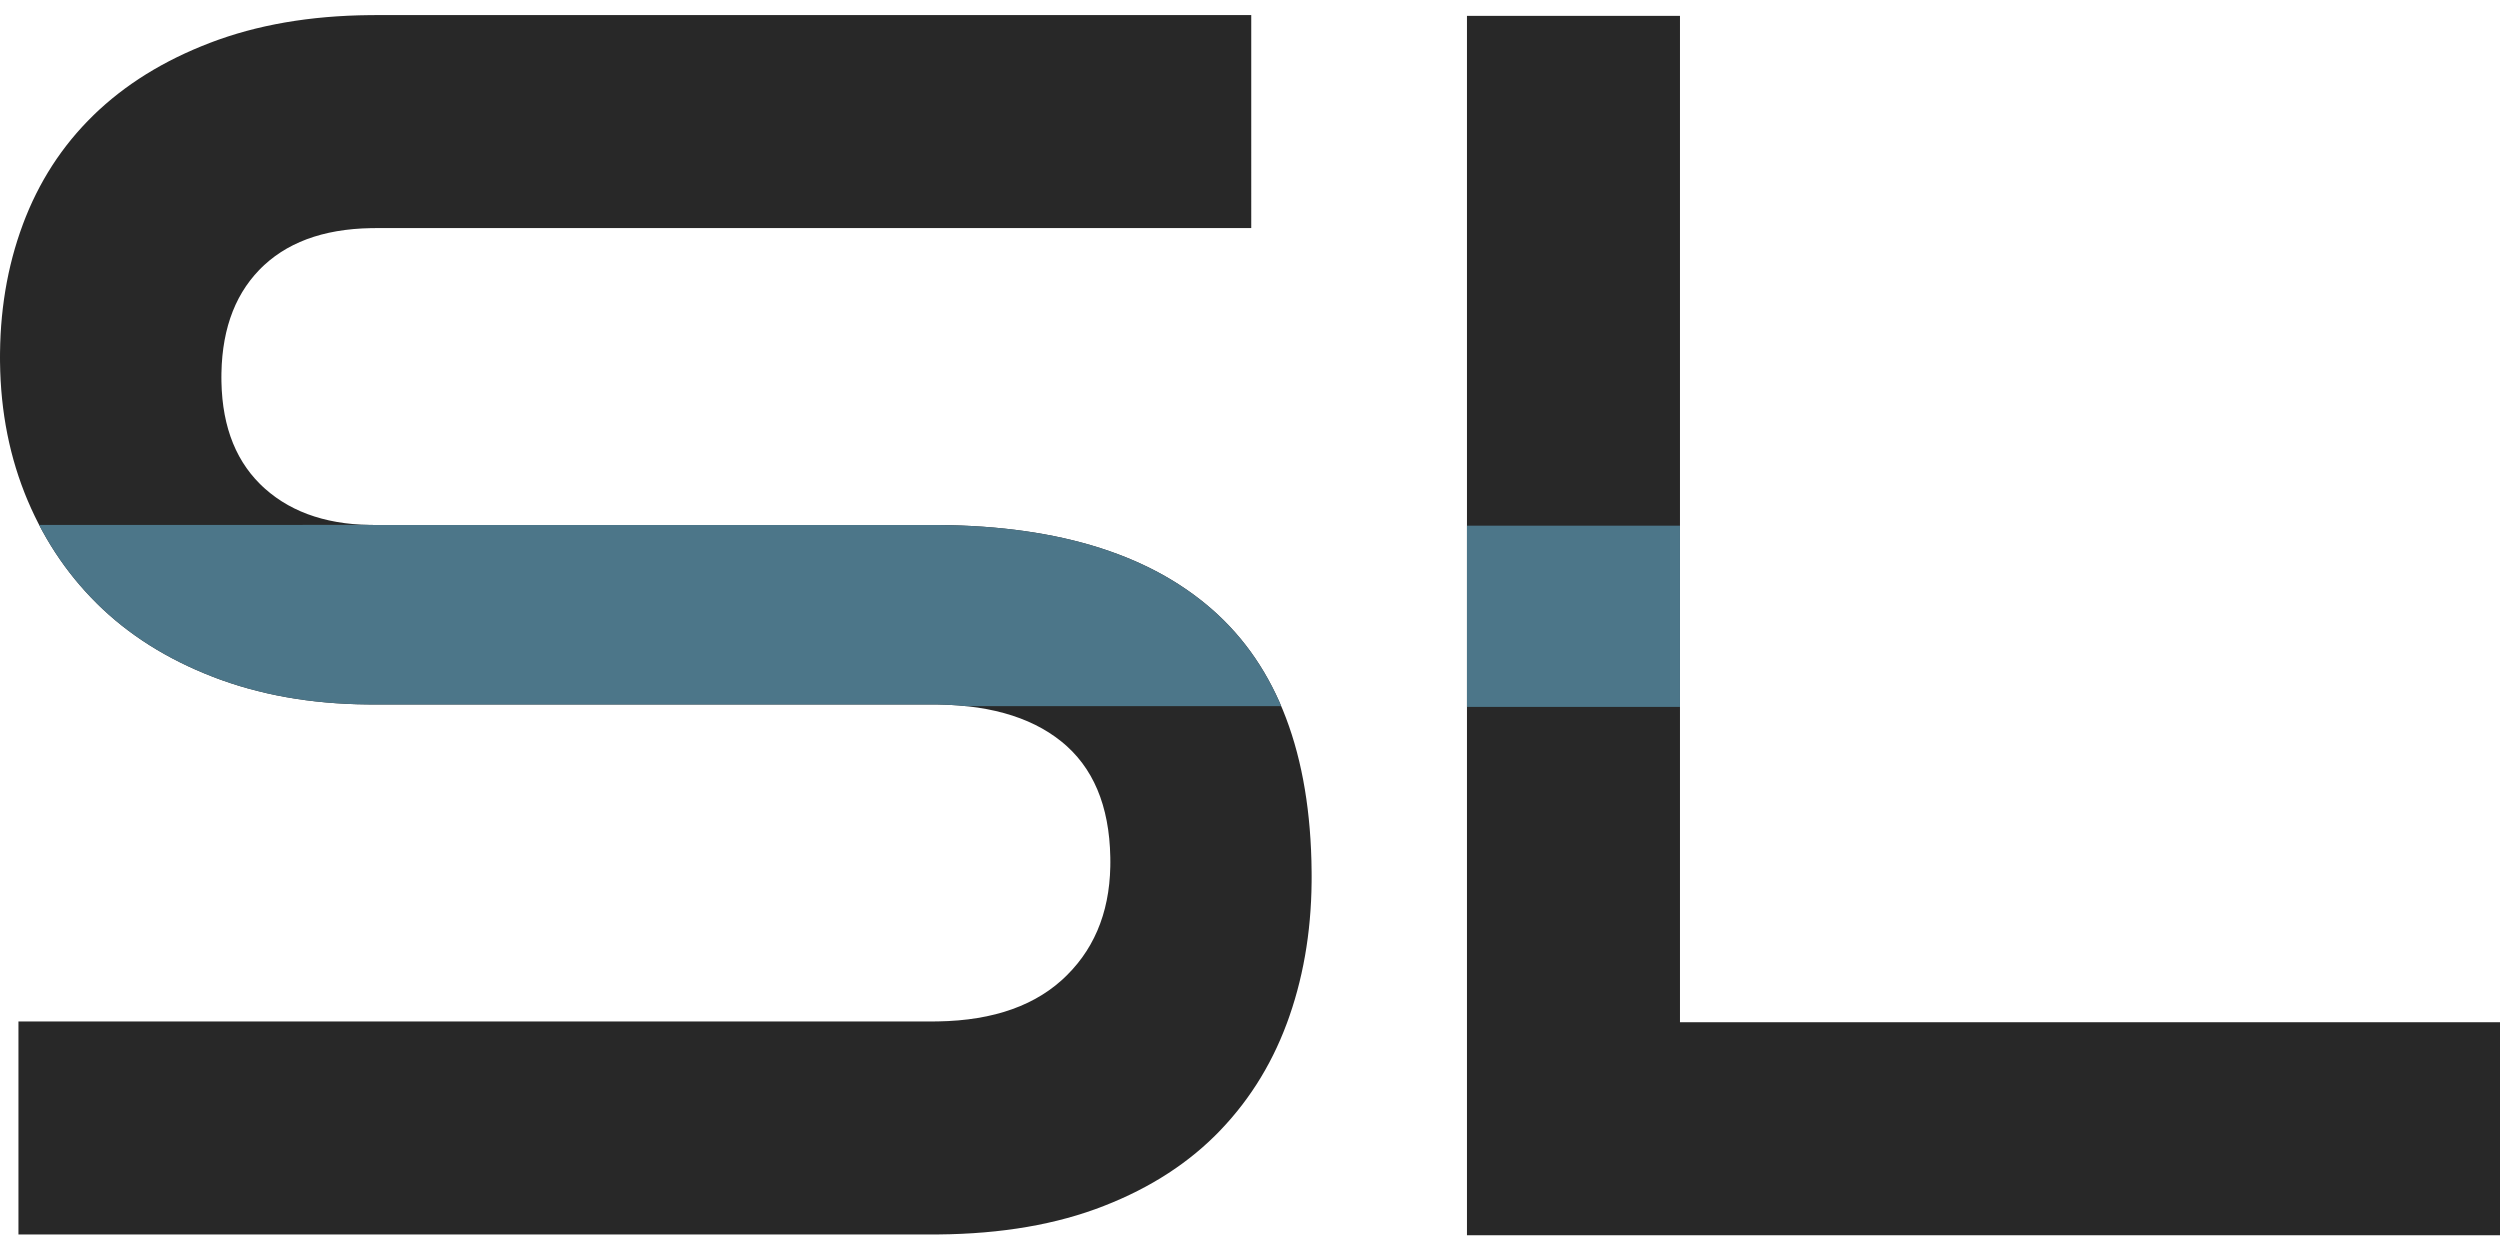
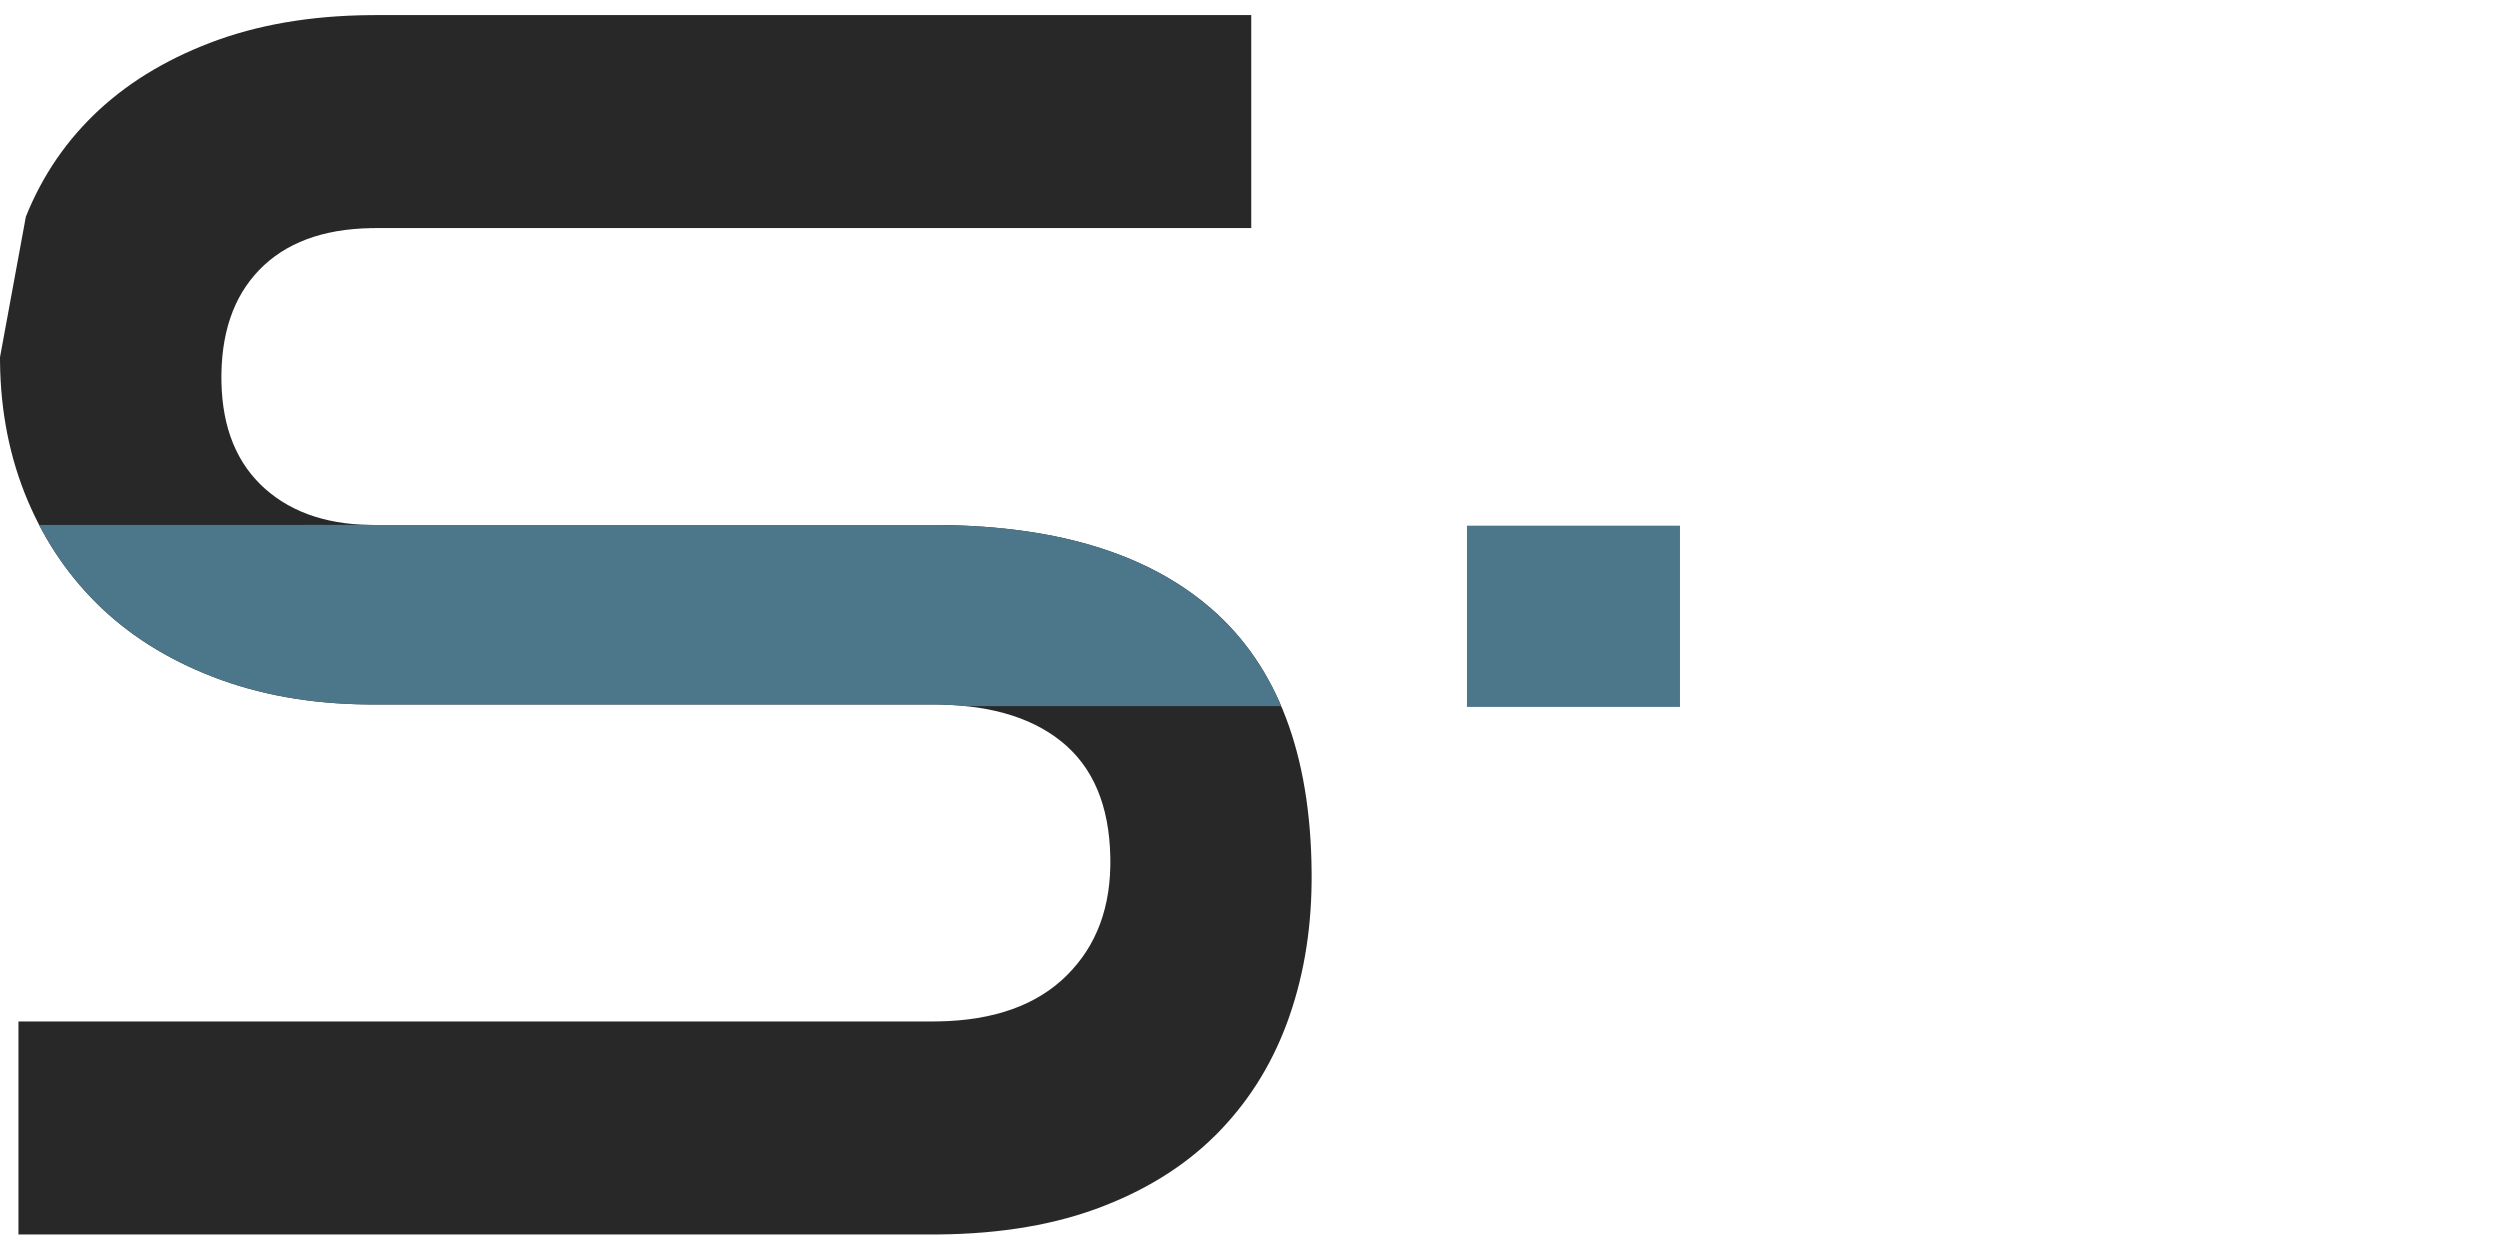
<svg xmlns="http://www.w3.org/2000/svg" data-bbox="0 6.829 1131.073 551.995" viewBox="0 0 1131 567" height="567" width="1131" data-type="color">
  <g>
-     <path opacity=".996" fill="#282828" d="m424.584 558.463 5.32-.095 5.235-.19 5.148-.284 5.063-.38 4.976-.473 4.891-.57 4.805-.664 4.719-.758 4.632-.854 4.547-.949 4.461-1.043 4.375-1.138 4.29-1.233 4.202-1.328 4.117-1.423 2.027-.747 2.004-.768 3.945-1.592 3.86-1.665 3.773-1.74 3.687-1.814 3.602-1.888 3.515-1.963 3.43-2.036 3.343-2.11 3.257-2.185 3.172-2.258 3.085-2.333 3-2.407 2.914-2.48 2.827-2.556 2.742-2.629 1.339-1.342 1.317-1.36 2.573-2.765 2.49-2.828 2.407-2.89 2.324-2.952 2.24-3.014 2.158-3.077 2.075-3.139 1.992-3.201 1.909-3.264 1.826-3.325 1.742-3.388 1.66-3.45 1.577-3.513 1.494-3.574 1.41-3.637.675-1.842.654-1.855 1.245-3.74 1.162-3.782 1.079-3.824.995-3.865.913-3.907.83-3.948.747-3.99.664-4.03.581-4.073.498-4.115.415-4.155.332-4.197.25-4.239.165-4.28.083-4.321.01-2.177-.01-2.503-.085-4.947-.17-4.867-.256-4.787-.341-4.707-.427-4.627-.51-4.547-.597-4.467-.682-4.386-.767-4.307-.852-4.227-.938-4.147-1.022-4.066-1.108-3.987-1.193-3.907-1.278-3.826-1.364-3.747-1.448-3.666-1.534-3.587-1.62-3.506-1.704-3.427-1.79-3.346L571.81 304l-1.96-3.186-2.045-3.106-2.13-3.027-2.216-2.946-2.301-2.866-2.386-2.786-2.471-2.707-2.557-2.626-2.642-2.546-1.352-1.243-1.374-1.223-2.806-2.39-2.885-2.311-2.965-2.235-3.044-2.158-3.124-2.08-3.202-2.004-3.282-1.927-3.361-1.85-3.441-1.772-3.52-1.695-3.599-1.619-3.678-1.541-3.758-1.464-3.837-1.388-3.916-1.31-3.996-1.233-4.075-1.156-4.154-1.079-4.233-1.002-4.313-.924-4.392-.848-4.471-.77-4.55-.694-4.63-.617-4.71-.54-4.788-.462-4.868-.385-4.947-.308-5.026-.231-5.106-.155-5.184-.077-2.623-.01h-252.68l-1.978-.016-3.88-.137-3.776-.272-3.673-.41-3.569-.545-3.465-.682-3.36-.818-3.258-.954-3.154-1.09-3.05-1.228-2.946-1.364-2.843-1.5-2.739-1.635-2.634-1.773-2.532-1.909-2.428-2.045-1.174-1.074-1.144-1.104-2.179-2.295-2.033-2.406-1.888-2.52-1.743-2.632-1.598-2.745-1.452-2.857-1.307-2.97-1.162-3.083-1.017-3.195-.871-3.308-.726-3.42-.581-3.534-.436-3.645-.29-3.759-.146-3.87-.018-1.978.018-1.979.142-3.874.285-3.764.427-3.655.569-3.545.71-3.435.855-3.326.996-3.216 1.138-3.106 1.28-2.997 1.423-2.887 1.565-2.777 1.707-2.667 1.85-2.559 1.992-2.448 2.134-2.339 1.12-1.128 1.153-1.097 2.395-2.09 2.514-1.95 2.632-1.811 2.75-1.672 2.87-1.532 2.987-1.393 3.107-1.254 3.225-1.114 3.343-.976 3.462-.835 3.58-.697 3.7-.557 3.817-.418 3.937-.279 4.055-.139 2.071-.017h396.093V6.829H169.97l-2.552.012-5.05.092-4.98.184-4.909.275-4.837.368-4.766.459-4.695.551-4.624.644-4.553.735-4.481.827-4.41.918-4.34 1.011-4.268 1.103-4.198 1.194-4.126 1.287-4.054 1.378-2.001.724-1.982.743-3.904 1.538-3.823 1.607-3.744 1.675-3.663 1.743-3.584 1.81-3.504 1.88-3.423 1.947-3.343 2.016-3.264 2.084-3.183 2.152-3.103 2.22-3.024 2.288-2.943 2.356-2.863 2.425-2.784 2.492-1.361 1.272-1.341 1.289-2.62 2.623-2.538 2.685-2.454 2.748-2.372 2.81-2.288 2.872-2.205 2.934-2.122 2.997-2.04 3.06-1.956 3.12-1.873 3.184-1.79 3.245-1.707 3.308-1.625 3.37-1.541 3.433L11.7 98.01l-.697 1.771-.678 1.783-1.289 3.596-1.203 3.634-1.118 3.672-1.031 3.71-.946 3.75-.86 3.788-.773 3.827-.688 3.865-.601 3.904-.516 3.942-.43 3.98-.344 4.02-.258 4.058-.171 4.096-.086 4.135L0 161.624l.011 2.129.092 4.227.184 4.185.276 4.144.367 4.102.46 4.06.551 4.02.643 3.978.735 3.936.827 3.895.919 3.853 1.01 3.812 1.103 3.77 1.195 3.729 1.286 3.687 1.379 3.646.723 1.807.745 1.795 1.547 3.542 1.624 3.48 1.702 3.417 1.778 3.355 1.856 3.293 1.932 3.23 2.01 3.17 2.087 3.106 2.163 3.044 2.241 2.982 2.318 2.92 2.395 2.857 2.472 2.795 2.55 2.733 2.625 2.67 1.342 1.312 1.362 1.296 2.78 2.537 2.857 2.466 2.934 2.395 3.012 2.324 3.089 2.252 3.165 2.182 3.243 2.11 3.32 2.04 3.396 1.968 3.474 1.897 3.551 1.826 3.628 1.754 3.705 1.684 3.782 1.612 3.86 1.542 1.958.744 1.975.723 3.993 1.379 4.049 1.286 4.105 1.194 4.162 1.103 4.217 1.01 4.274.92 4.33.827 4.388.735 4.443.643 4.5.551 4.555.46 4.612.367 4.669.276 4.724.184 4.781.092 2.412.011h253.438l2.401.017 4.698.14 4.56.278 4.418.418 4.28.558 4.142.696 4 .836 3.863.975 3.723 1.115 3.584 1.254 3.444 1.392 3.305 1.533 3.165 1.672 3.027 1.81 2.887 1.951 2.747 2.09 1.322 1.097 1.284 1.132 2.445 2.368 2.282 2.508 2.12 2.646 1.956 2.787 1.793 2.925 1.63 3.065 1.468 3.204 1.304 3.343 1.14 3.483.979 3.622.815 3.762.652 3.9.49 4.04.325 4.18.164 4.319.02 2.21-.02 2.028-.164 3.977-.326 3.877-.489 3.777-.652 3.675-.815 3.575-.978 3.473-1.141 3.374-1.304 3.272-1.468 3.171-1.63 3.071-1.793 2.97-1.956 2.87-2.12 2.768-2.282 2.667-2.445 2.567-1.284 1.246-1.322 1.214-2.747 2.312-2.887 2.158-3.027 2.003-3.165 1.85-3.305 1.695-3.444 1.541-3.584 1.388-3.723 1.233-3.862 1.079-4.002.925-4.14.77-4.28.617-4.42.462-4.559.308-4.698.154-2.4.02H8.346v96.367H421.89Z" data-color="1" />
+     <path opacity=".996" fill="#282828" d="m424.584 558.463 5.32-.095 5.235-.19 5.148-.284 5.063-.38 4.976-.473 4.891-.57 4.805-.664 4.719-.758 4.632-.854 4.547-.949 4.461-1.043 4.375-1.138 4.29-1.233 4.202-1.328 4.117-1.423 2.027-.747 2.004-.768 3.945-1.592 3.86-1.665 3.773-1.74 3.687-1.814 3.602-1.888 3.515-1.963 3.43-2.036 3.343-2.11 3.257-2.185 3.172-2.258 3.085-2.333 3-2.407 2.914-2.48 2.827-2.556 2.742-2.629 1.339-1.342 1.317-1.36 2.573-2.765 2.49-2.828 2.407-2.89 2.324-2.952 2.24-3.014 2.158-3.077 2.075-3.139 1.992-3.201 1.909-3.264 1.826-3.325 1.742-3.388 1.66-3.45 1.577-3.513 1.494-3.574 1.41-3.637.675-1.842.654-1.855 1.245-3.74 1.162-3.782 1.079-3.824.995-3.865.913-3.907.83-3.948.747-3.99.664-4.03.581-4.073.498-4.115.415-4.155.332-4.197.25-4.239.165-4.28.083-4.321.01-2.177-.01-2.503-.085-4.947-.17-4.867-.256-4.787-.341-4.707-.427-4.627-.51-4.547-.597-4.467-.682-4.386-.767-4.307-.852-4.227-.938-4.147-1.022-4.066-1.108-3.987-1.193-3.907-1.278-3.826-1.364-3.747-1.448-3.666-1.534-3.587-1.62-3.506-1.704-3.427-1.79-3.346L571.81 304l-1.96-3.186-2.045-3.106-2.13-3.027-2.216-2.946-2.301-2.866-2.386-2.786-2.471-2.707-2.557-2.626-2.642-2.546-1.352-1.243-1.374-1.223-2.806-2.39-2.885-2.311-2.965-2.235-3.044-2.158-3.124-2.08-3.202-2.004-3.282-1.927-3.361-1.85-3.441-1.772-3.52-1.695-3.599-1.619-3.678-1.541-3.758-1.464-3.837-1.388-3.916-1.31-3.996-1.233-4.075-1.156-4.154-1.079-4.233-1.002-4.313-.924-4.392-.848-4.471-.77-4.55-.694-4.63-.617-4.71-.54-4.788-.462-4.868-.385-4.947-.308-5.026-.231-5.106-.155-5.184-.077-2.623-.01h-252.68l-1.978-.016-3.88-.137-3.776-.272-3.673-.41-3.569-.545-3.465-.682-3.36-.818-3.258-.954-3.154-1.09-3.05-1.228-2.946-1.364-2.843-1.5-2.739-1.635-2.634-1.773-2.532-1.909-2.428-2.045-1.174-1.074-1.144-1.104-2.179-2.295-2.033-2.406-1.888-2.52-1.743-2.632-1.598-2.745-1.452-2.857-1.307-2.97-1.162-3.083-1.017-3.195-.871-3.308-.726-3.42-.581-3.534-.436-3.645-.29-3.759-.146-3.87-.018-1.978.018-1.979.142-3.874.285-3.764.427-3.655.569-3.545.71-3.435.855-3.326.996-3.216 1.138-3.106 1.28-2.997 1.423-2.887 1.565-2.777 1.707-2.667 1.85-2.559 1.992-2.448 2.134-2.339 1.12-1.128 1.153-1.097 2.395-2.09 2.514-1.95 2.632-1.811 2.75-1.672 2.87-1.532 2.987-1.393 3.107-1.254 3.225-1.114 3.343-.976 3.462-.835 3.58-.697 3.7-.557 3.817-.418 3.937-.279 4.055-.139 2.071-.017h396.093V6.829H169.97l-2.552.012-5.05.092-4.98.184-4.909.275-4.837.368-4.766.459-4.695.551-4.624.644-4.553.735-4.481.827-4.41.918-4.34 1.011-4.268 1.103-4.198 1.194-4.126 1.287-4.054 1.378-2.001.724-1.982.743-3.904 1.538-3.823 1.607-3.744 1.675-3.663 1.743-3.584 1.81-3.504 1.88-3.423 1.947-3.343 2.016-3.264 2.084-3.183 2.152-3.103 2.22-3.024 2.288-2.943 2.356-2.863 2.425-2.784 2.492-1.361 1.272-1.341 1.289-2.62 2.623-2.538 2.685-2.454 2.748-2.372 2.81-2.288 2.872-2.205 2.934-2.122 2.997-2.04 3.06-1.956 3.12-1.873 3.184-1.79 3.245-1.707 3.308-1.625 3.37-1.541 3.433L11.7 98.01L0 161.624l.011 2.129.092 4.227.184 4.185.276 4.144.367 4.102.46 4.06.551 4.02.643 3.978.735 3.936.827 3.895.919 3.853 1.01 3.812 1.103 3.77 1.195 3.729 1.286 3.687 1.379 3.646.723 1.807.745 1.795 1.547 3.542 1.624 3.48 1.702 3.417 1.778 3.355 1.856 3.293 1.932 3.23 2.01 3.17 2.087 3.106 2.163 3.044 2.241 2.982 2.318 2.92 2.395 2.857 2.472 2.795 2.55 2.733 2.625 2.67 1.342 1.312 1.362 1.296 2.78 2.537 2.857 2.466 2.934 2.395 3.012 2.324 3.089 2.252 3.165 2.182 3.243 2.11 3.32 2.04 3.396 1.968 3.474 1.897 3.551 1.826 3.628 1.754 3.705 1.684 3.782 1.612 3.86 1.542 1.958.744 1.975.723 3.993 1.379 4.049 1.286 4.105 1.194 4.162 1.103 4.217 1.01 4.274.92 4.33.827 4.388.735 4.443.643 4.5.551 4.555.46 4.612.367 4.669.276 4.724.184 4.781.092 2.412.011h253.438l2.401.017 4.698.14 4.56.278 4.418.418 4.28.558 4.142.696 4 .836 3.863.975 3.723 1.115 3.584 1.254 3.444 1.392 3.305 1.533 3.165 1.672 3.027 1.81 2.887 1.951 2.747 2.09 1.322 1.097 1.284 1.132 2.445 2.368 2.282 2.508 2.12 2.646 1.956 2.787 1.793 2.925 1.63 3.065 1.468 3.204 1.304 3.343 1.14 3.483.979 3.622.815 3.762.652 3.9.49 4.04.325 4.18.164 4.319.02 2.21-.02 2.028-.164 3.977-.326 3.877-.489 3.777-.652 3.675-.815 3.575-.978 3.473-1.141 3.374-1.304 3.272-1.468 3.171-1.63 3.071-1.793 2.97-1.956 2.87-2.12 2.768-2.282 2.667-2.445 2.567-1.284 1.246-1.322 1.214-2.747 2.312-2.887 2.158-3.027 2.003-3.165 1.85-3.305 1.695-3.444 1.541-3.584 1.388-3.723 1.233-3.862 1.079-4.002.925-4.14.77-4.28.617-4.42.462-4.559.308-4.698.154-2.4.02H8.346v96.367H421.89Z" data-color="1" />
    <path fill="#4c7689" d="m578.797 317.546-1.62-3.506-1.704-3.427-1.79-3.346L571.81 304l-1.96-3.186-2.045-3.106-2.13-3.027-2.216-2.946-2.301-2.866-2.386-2.786-2.471-2.707-2.557-2.626-2.642-2.546-1.352-1.243-1.374-1.223-2.806-2.39-2.885-2.311-2.965-2.235-3.044-2.158-3.124-2.08-3.202-2.004-3.282-1.927-3.361-1.85-3.441-1.772-3.52-1.695-3.599-1.619-3.678-1.541-3.758-1.464-3.837-1.388-3.916-1.31-3.996-1.233-4.075-1.156-4.154-1.079-4.233-1.002-4.313-.924-4.392-.848-4.471-.77-4.55-.694-4.63-.617-4.71-.54-4.788-.462-4.868-.385-4.947-.308-5.026-.231-5.106-.155-5.184-.077-2.623-.01h-252.68l-1.978-.016-.564-.02H17.712l1.445 2.726 1.856 3.293 1.932 3.23 2.01 3.17 2.087 3.106 2.163 3.044 2.241 2.982 2.318 2.92 2.395 2.857 2.472 2.795 2.55 2.733 2.625 2.67 1.342 1.312 1.362 1.296 2.78 2.537 2.857 2.466 2.934 2.395 3.012 2.324 3.089 2.252 3.165 2.182 3.243 2.11 3.32 2.04 3.396 1.968 3.474 1.897 3.551 1.826 3.628 1.754 3.705 1.684 3.782 1.612 3.86 1.542 1.958.744 1.975.723 3.993 1.379 4.049 1.286 4.105 1.194 4.162 1.103 4.217 1.01 4.274.92 4.33.827 4.388.735 4.443.643 4.5.551 4.555.46 4.612.367 4.669.276 4.724.184 4.781.092 2.412.011h253.438l2.401.017 4.698.14 4.56.278 3.454.327h142.61Z" data-color="2" />
-     <path opacity=".996" fill="#282828" d="M1131.072 462.457H760.02V7.178h-96.367v551.646h467.42Z" data-color="1" />
    <path fill="#4c7689" d="M760.02 237.815h-96.367v81.991h96.367Z" data-color="2" />
  </g>
</svg>